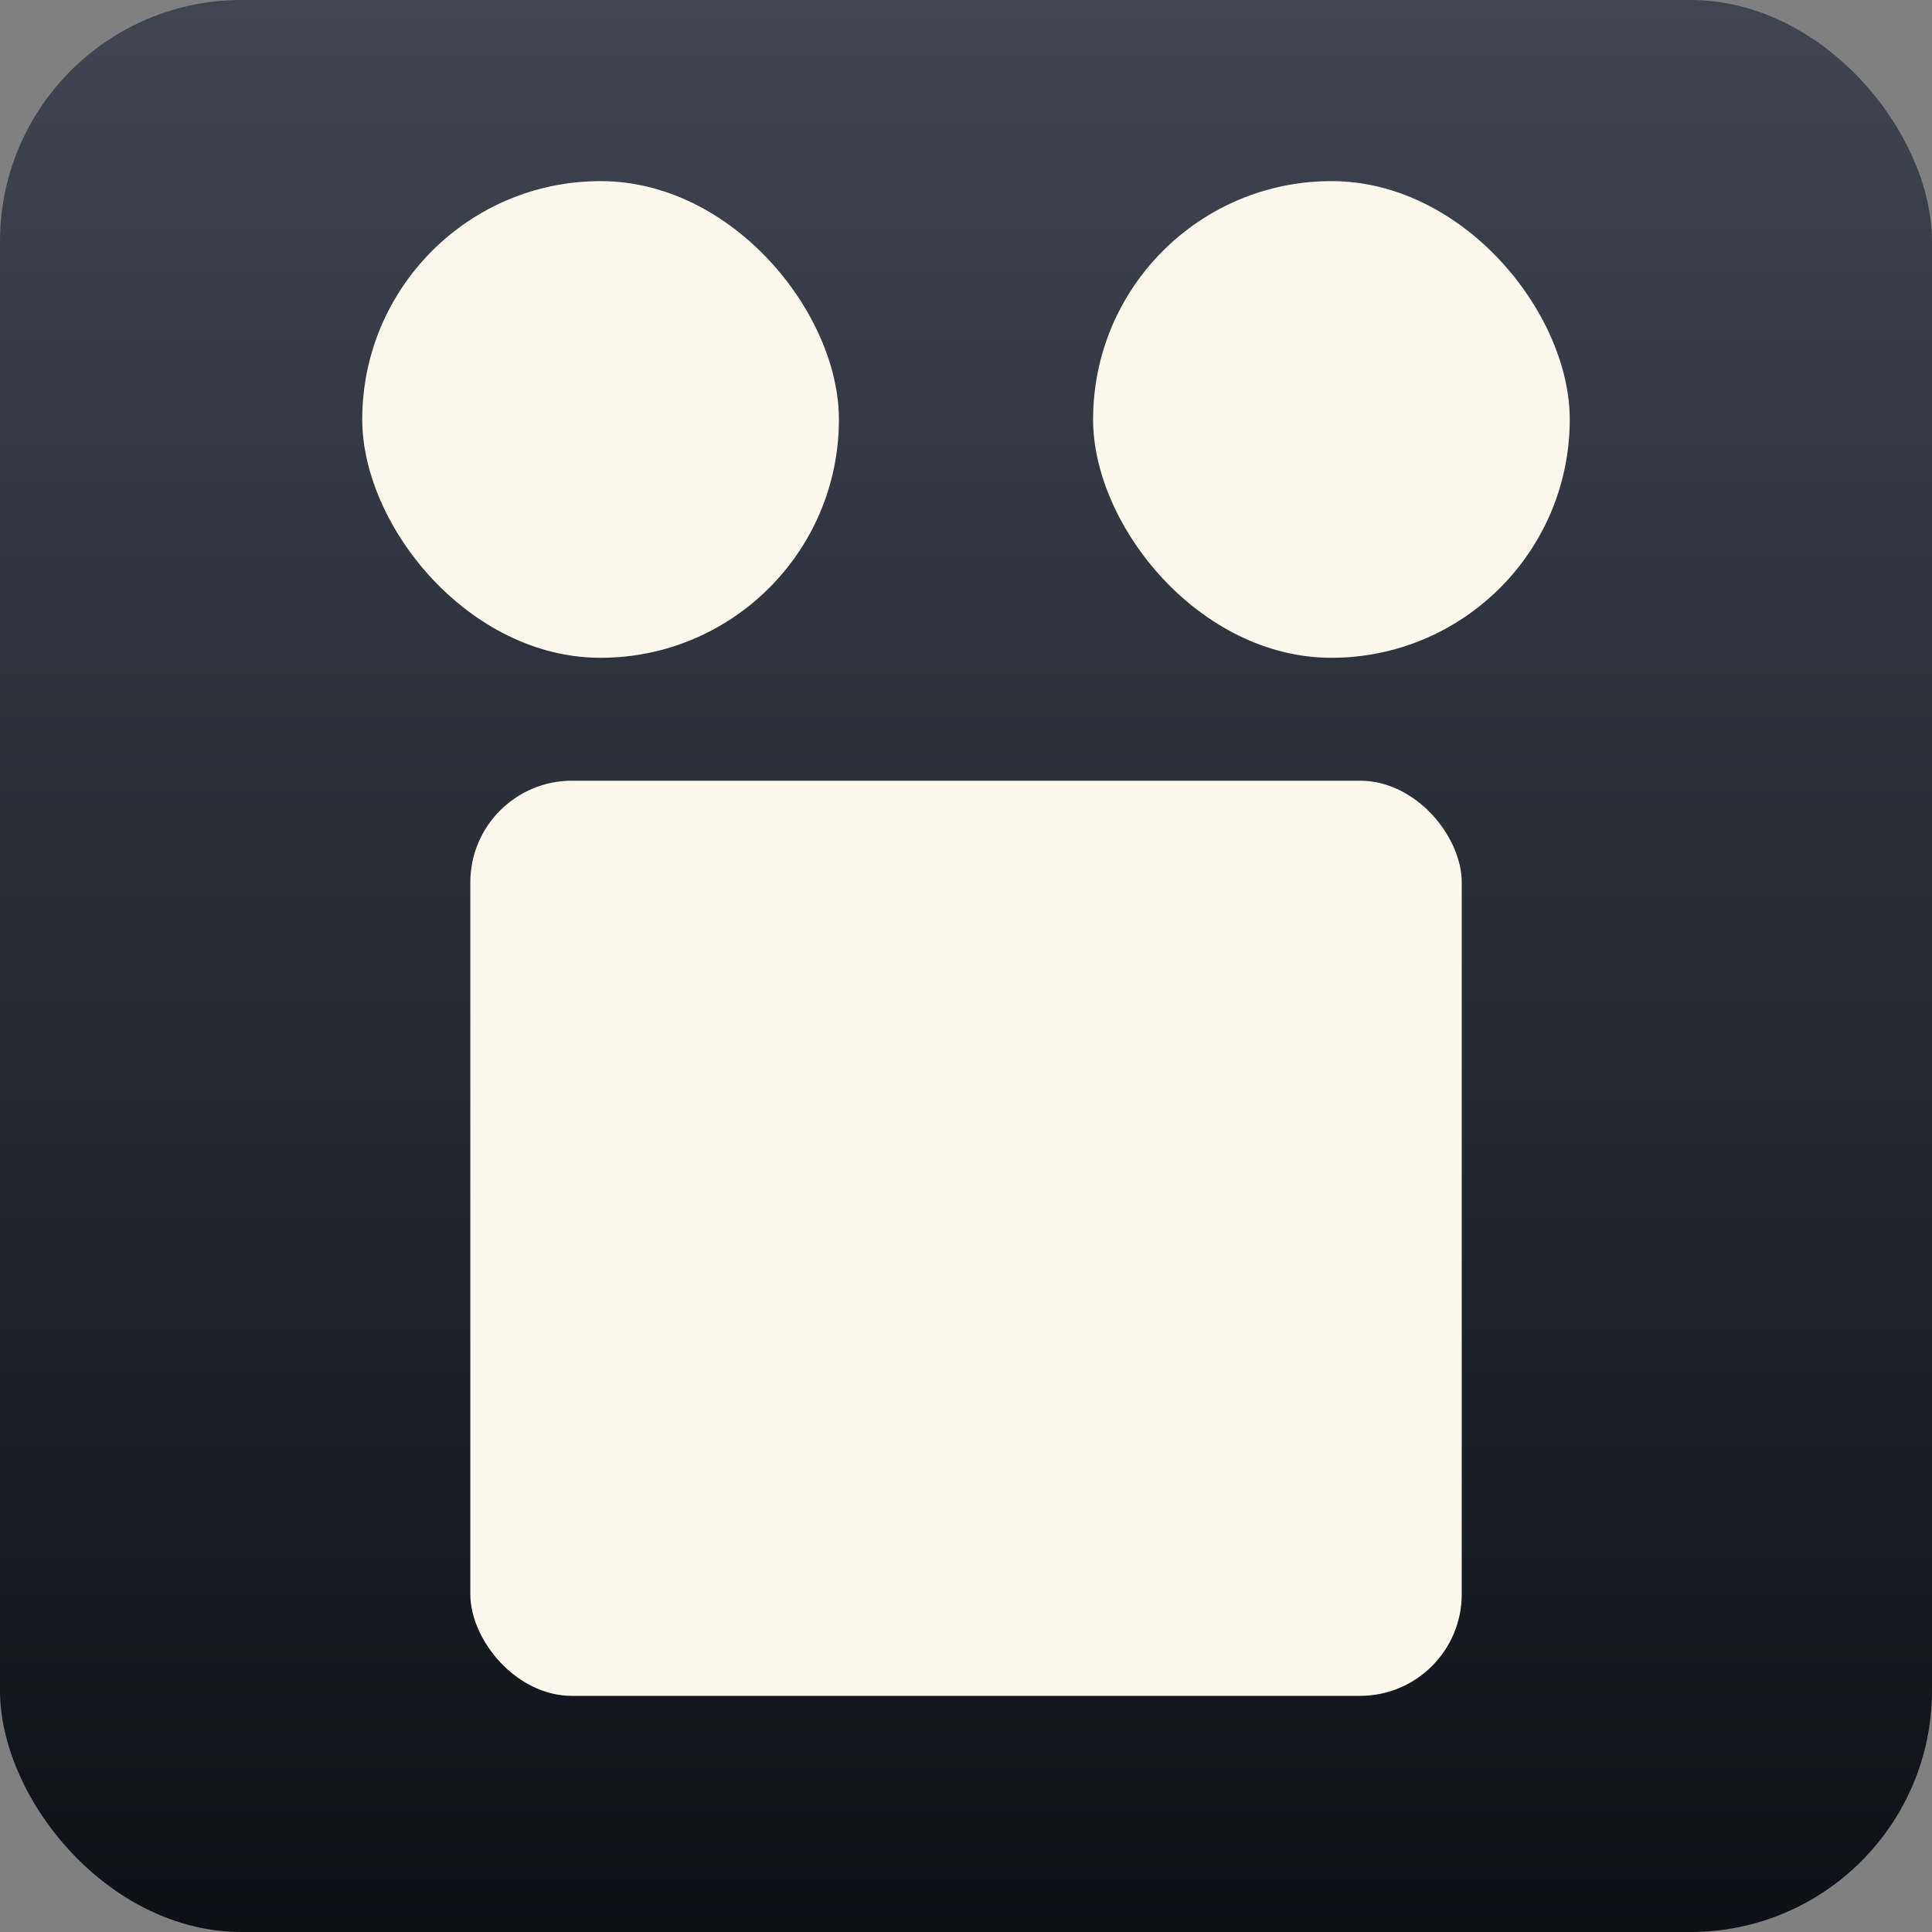
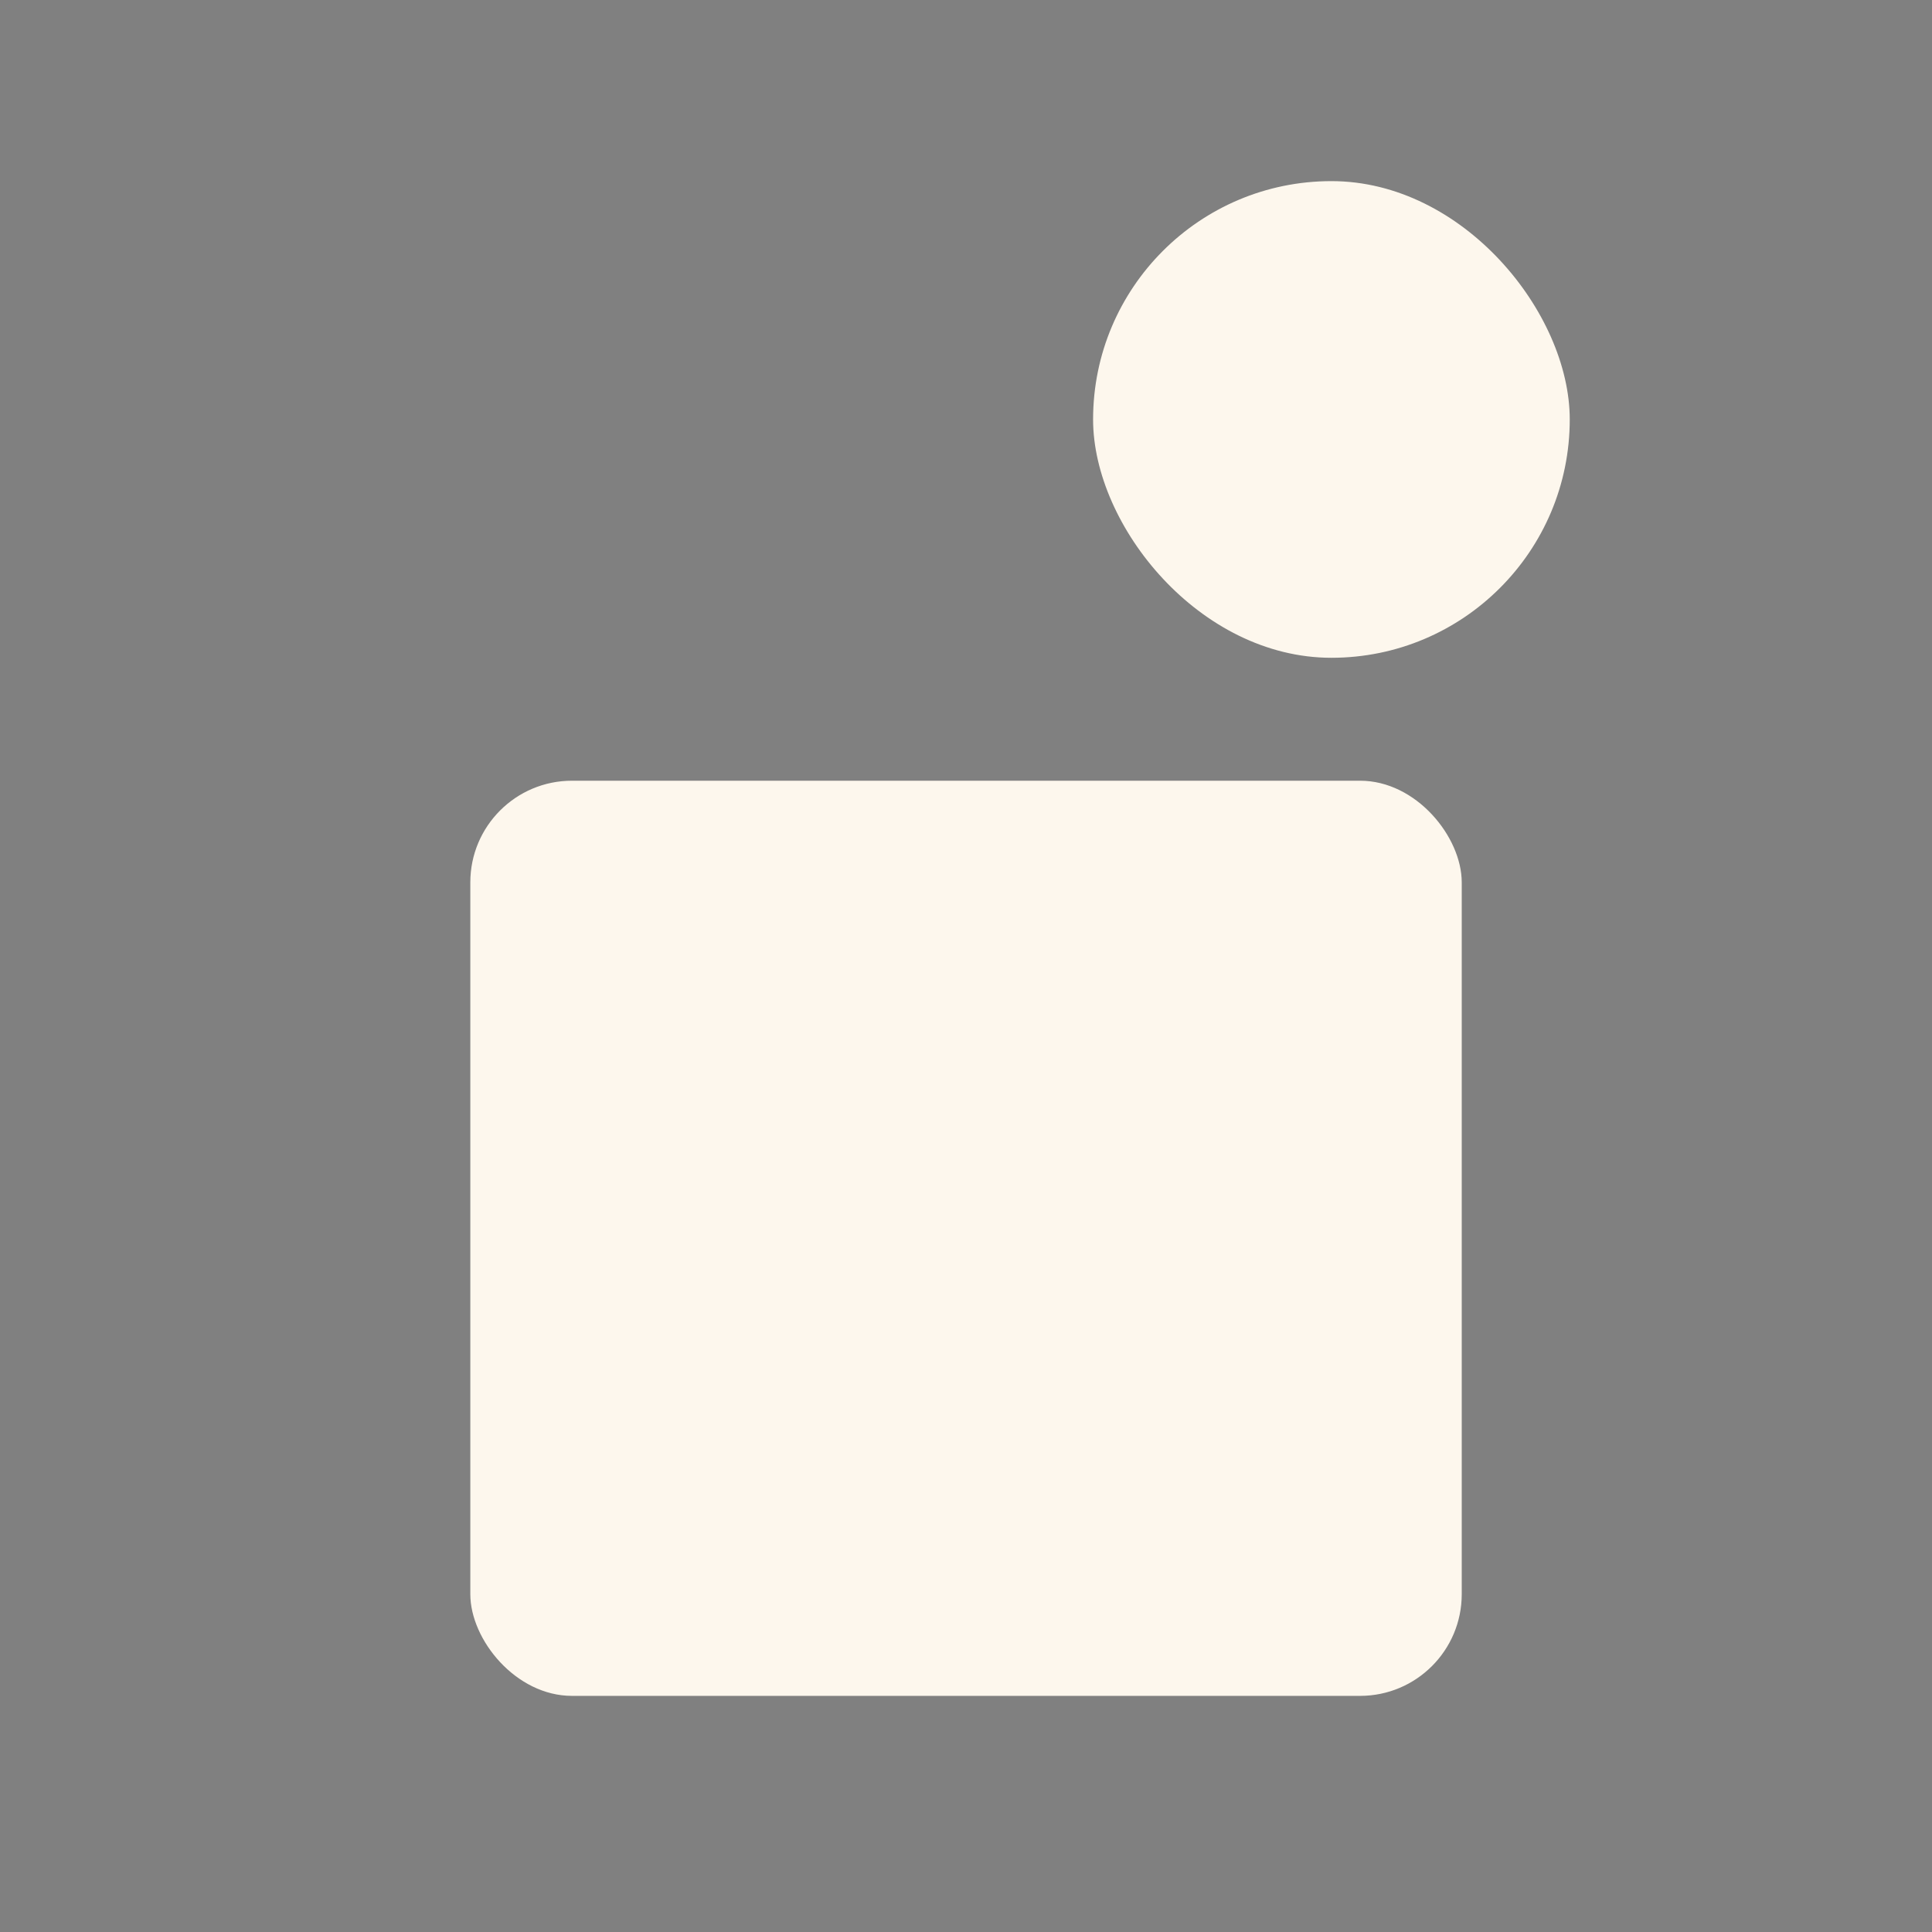
<svg xmlns="http://www.w3.org/2000/svg" width="32" height="32" fill="none">
  <rect width="100%" height="100%" fill="#808080" stroke="none" />
-   <rect width="32" height="32" fill="url(#a)" rx="4" />
-   <rect width="7.895" height="7.895" x="6" y="3" fill="#FDF7ED" rx="3.947" />
  <rect width="7.895" height="7.895" x="18.105" y="3" fill="#FDF7ED" rx="3.947" />
  <rect width="16.421" height="15.158" x="7.79" y="12.931" fill="#FDF7ED" rx="1.684" />
  <defs>
    <linearGradient id="a" x1="16" x2="16" y1="32" y2="0" gradientUnits="userSpaceOnUse">
      <stop stop-color="#0D1017" />
      <stop offset="1" stop-color="#3F4650" />
    </linearGradient>
  </defs>
</svg>